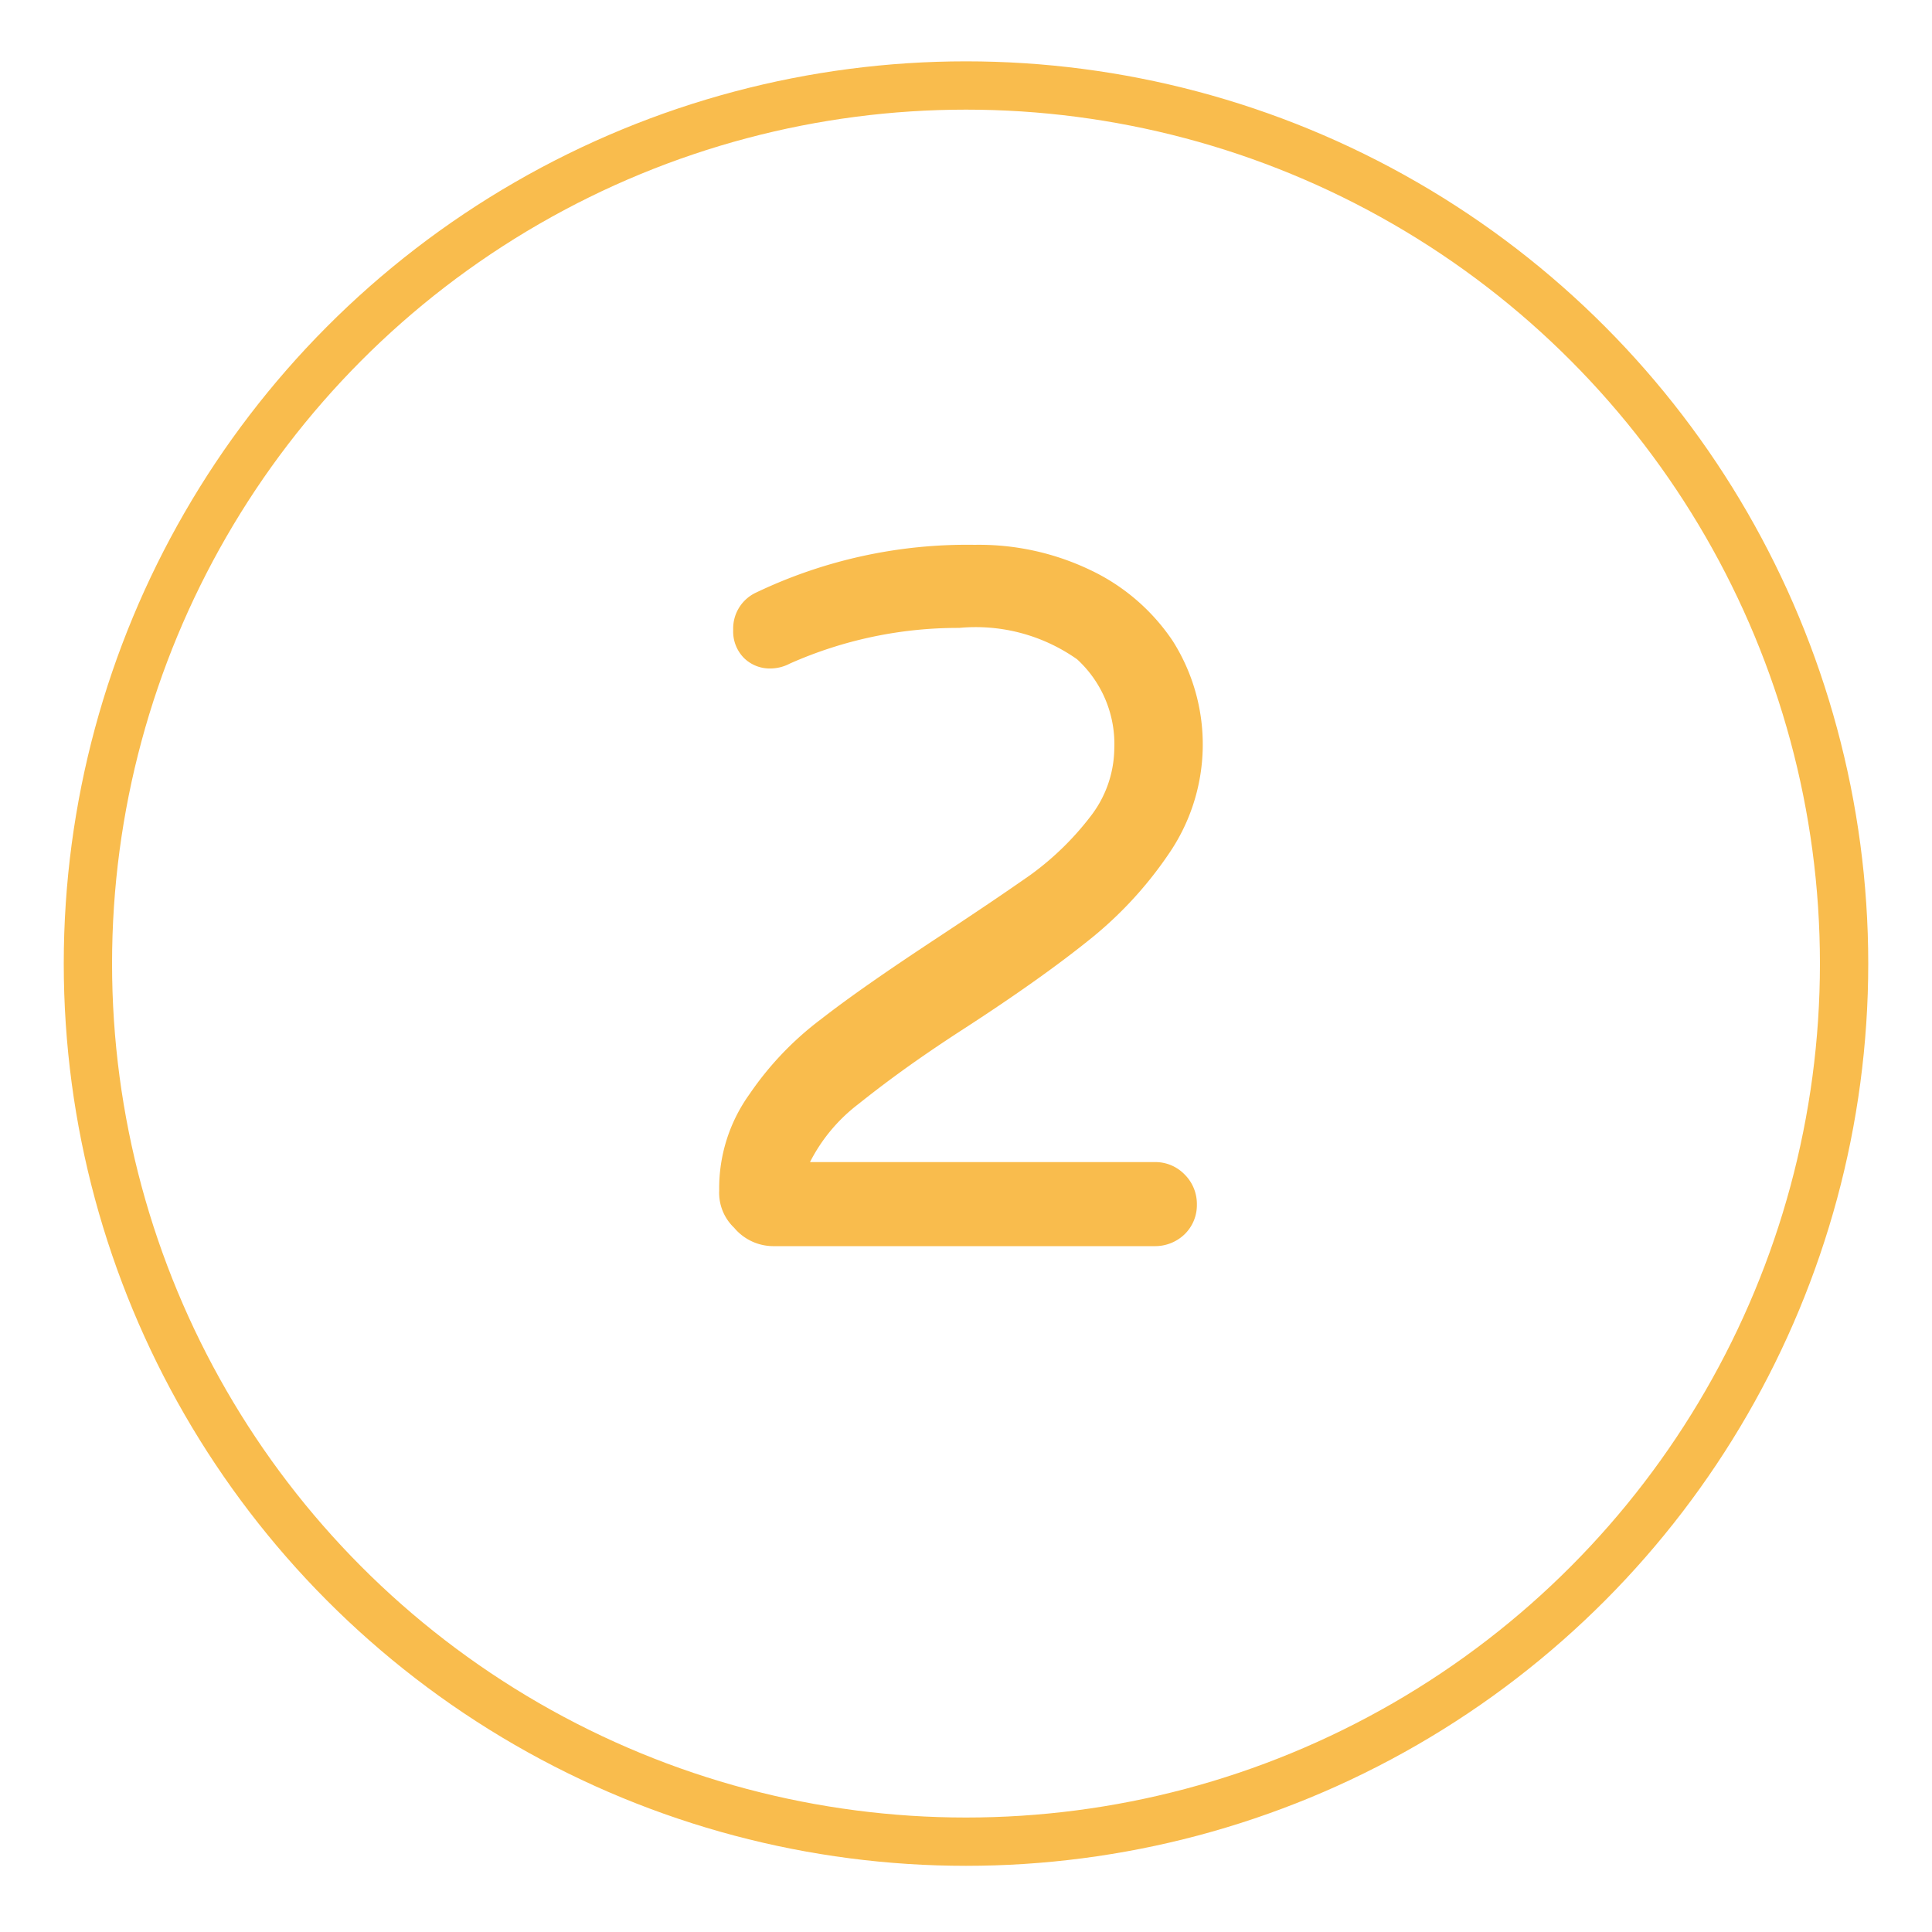
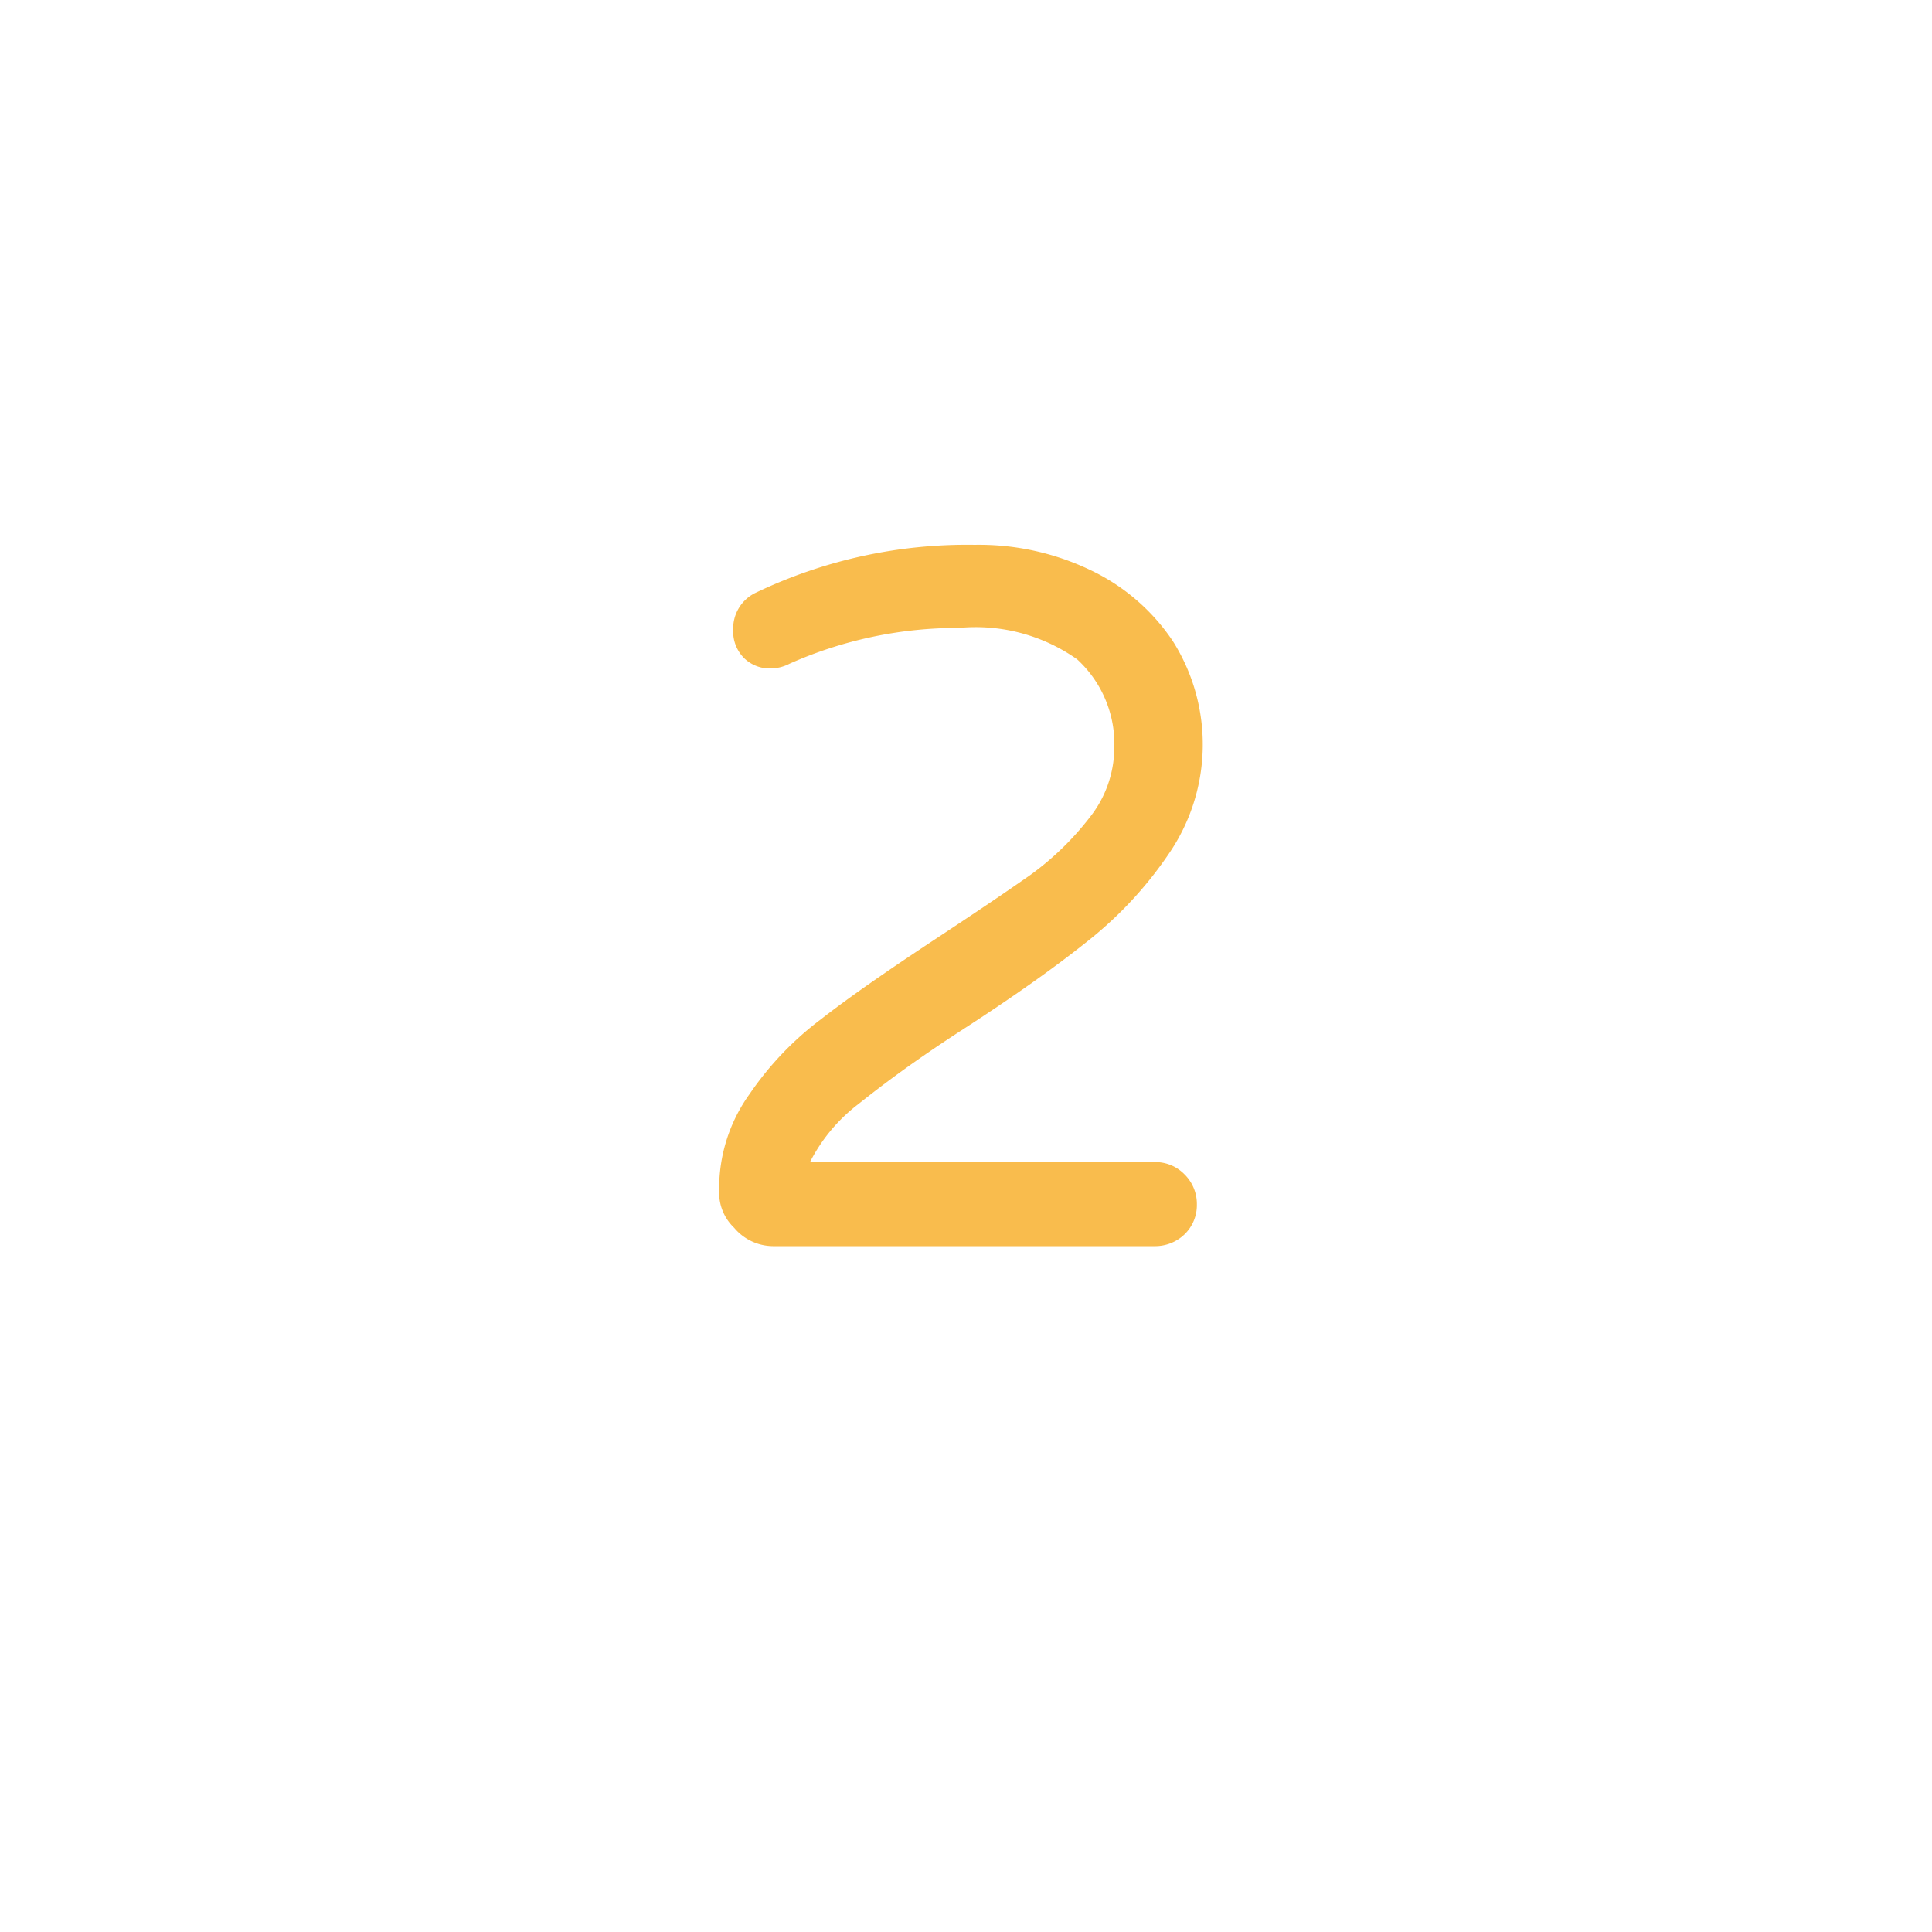
<svg xmlns="http://www.w3.org/2000/svg" id="Capa_1" data-name="Capa 1" width="14.11mm" height="14.11mm" viewBox="0 0 40 40">
  <title>icones</title>
-   <circle cx="20" cy="19.95" r="18.18" style="fill: none;stroke: #f9bc4d;stroke-miterlimit: 10" />
  <path d="M15.2,25.42a1,1,0,0,1-.31-.77,3.34,3.34,0,0,1,.63-2A6.55,6.55,0,0,1,17,21.1c.59-.46,1.37-1,2.34-1.64s1.5-1,2-1.35a6,6,0,0,0,1.24-1.21,2.33,2.33,0,0,0,.49-1.39,2.38,2.38,0,0,0-.77-1.86A3.64,3.64,0,0,0,19.86,13a8.57,8.57,0,0,0-3.51.74.87.87,0,0,1-.39.1.76.76,0,0,1-.56-.22.78.78,0,0,1-.22-.58.82.82,0,0,1,.45-.76,10.13,10.13,0,0,1,4.55-1,5.34,5.34,0,0,1,2.39.52,4.23,4.23,0,0,1,1.71,1.47,4,4,0,0,1-.09,4.42,8.07,8.07,0,0,1-1.69,1.81c-.65.52-1.51,1.13-2.56,1.81s-1.68,1.16-2.17,1.55a3.51,3.51,0,0,0-1,1.2H23.9a.84.84,0,0,1,.62.25.86.86,0,0,1,.26.63.84.84,0,0,1-.26.62.88.88,0,0,1-.62.24H16A1.06,1.06,0,0,1,15.2,25.42Z" style="fill: #f9bc4d" />
</svg>